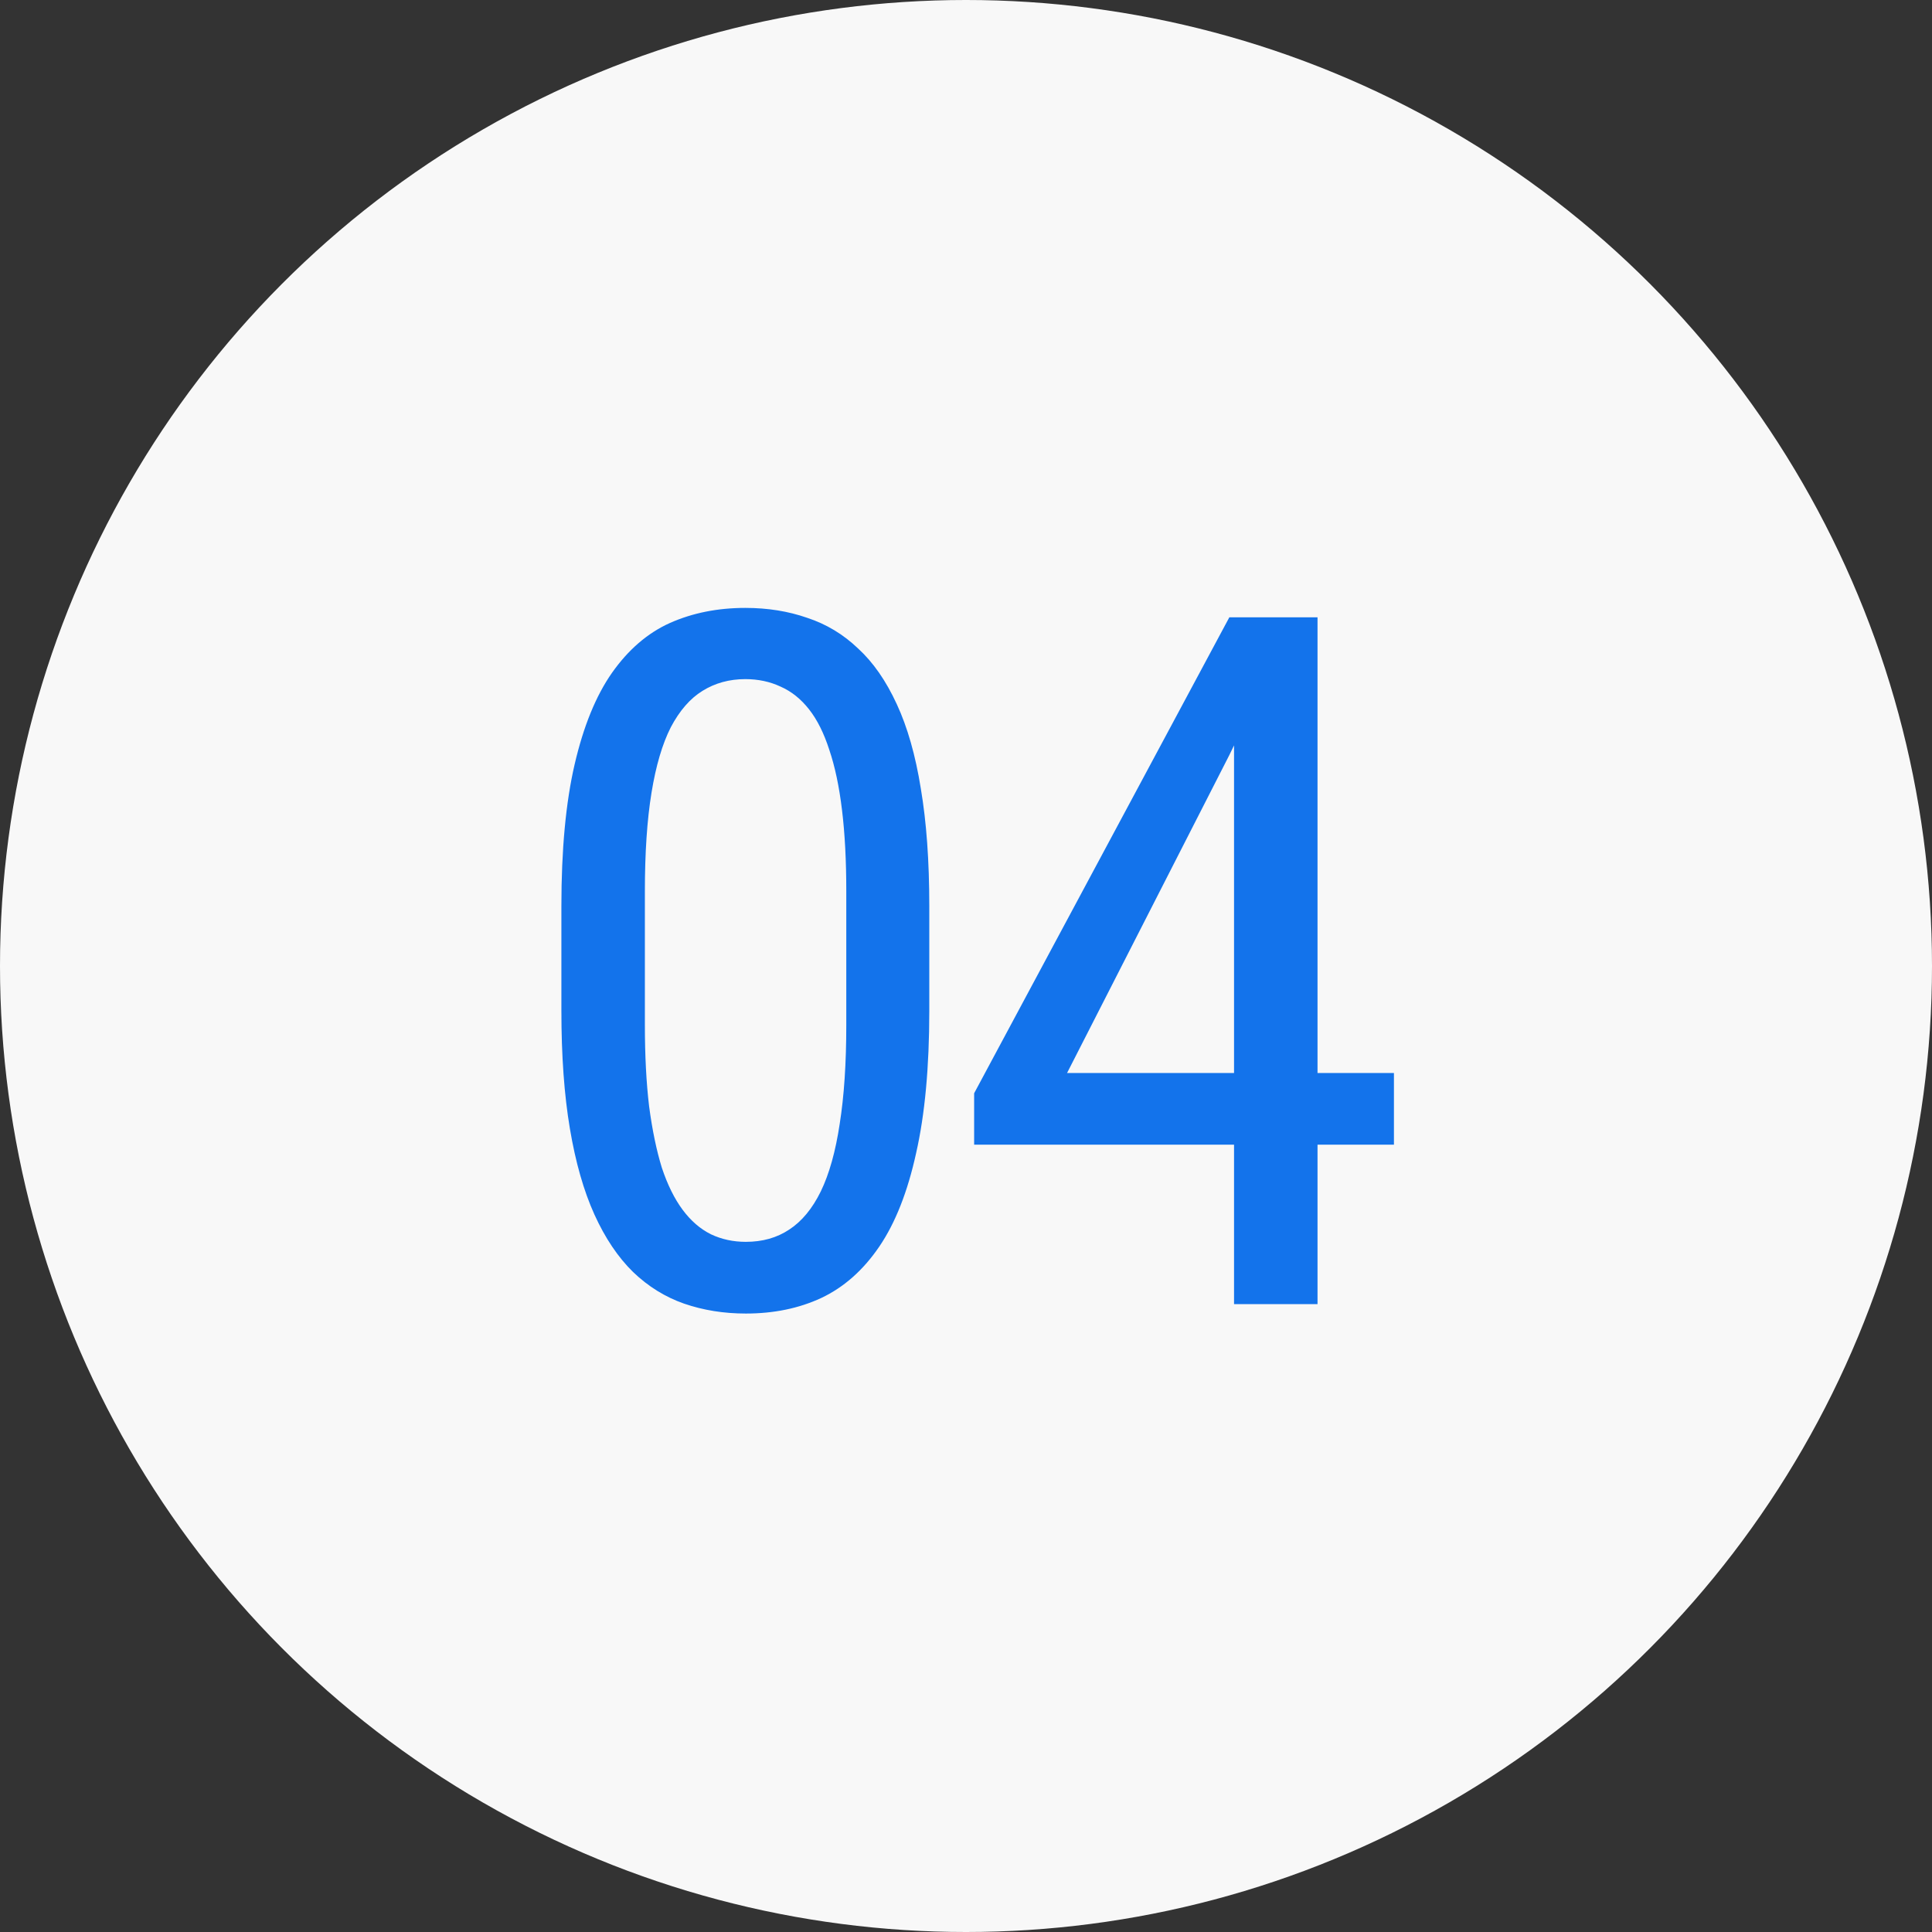
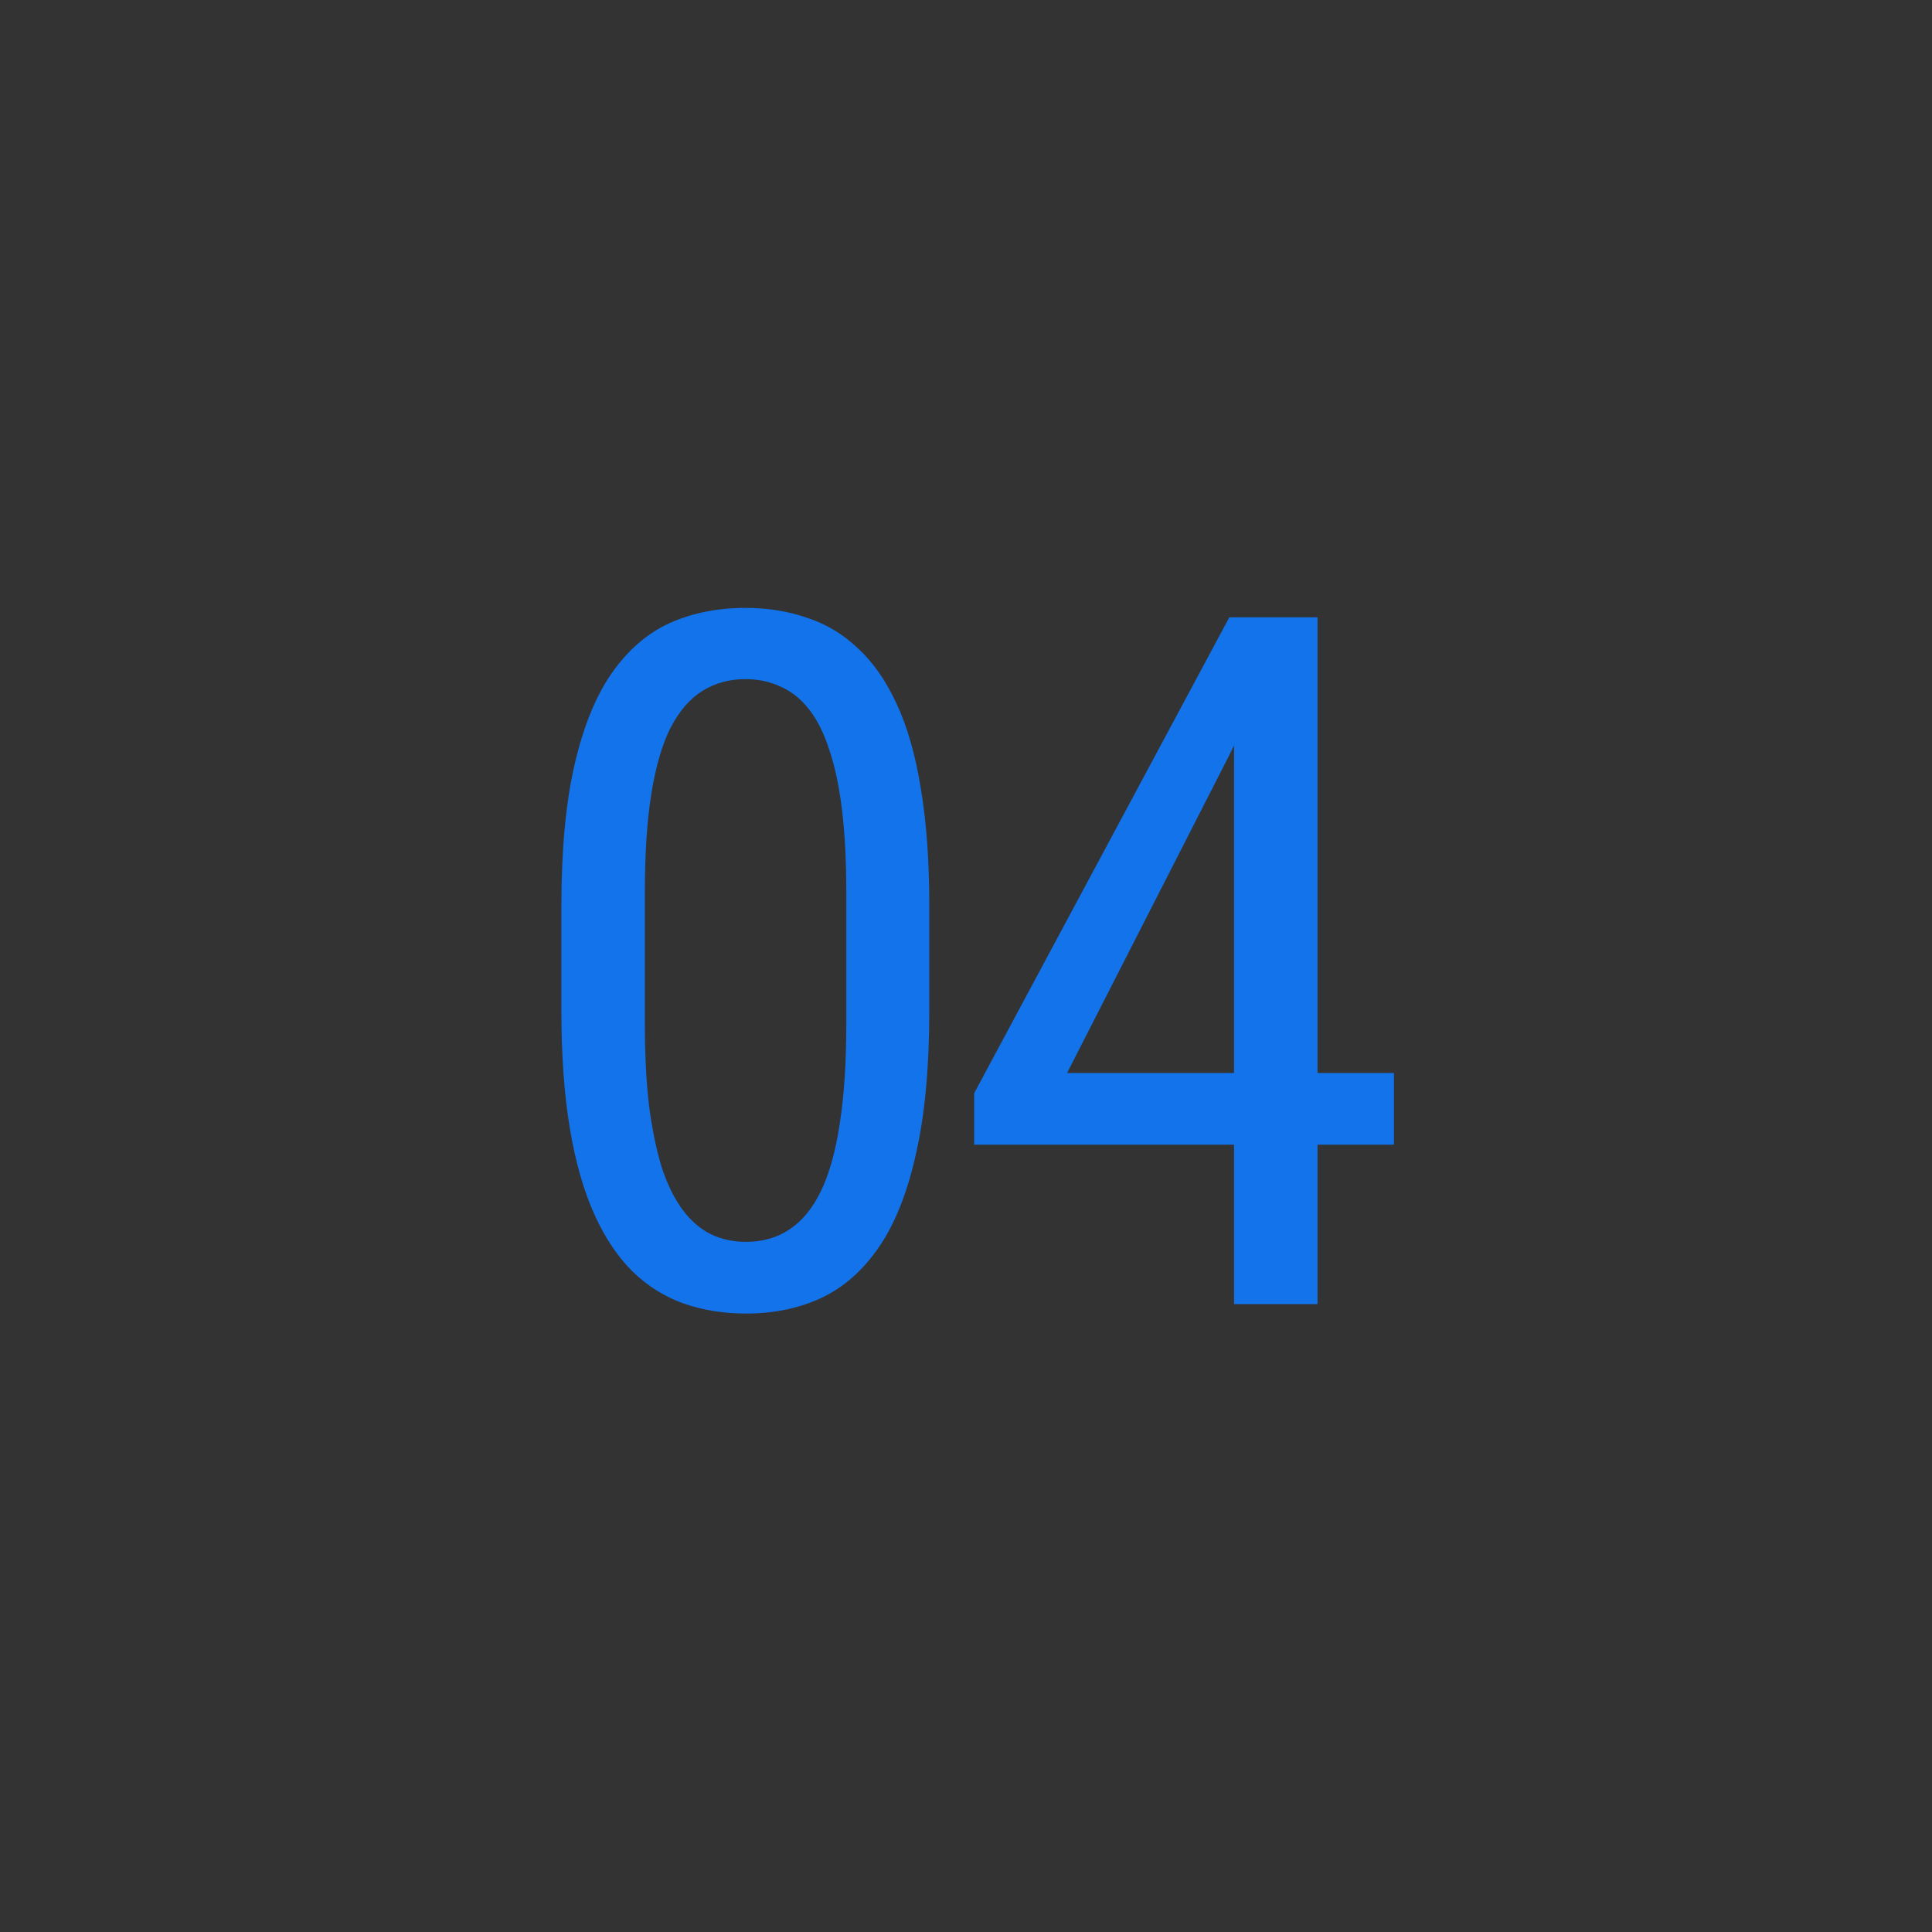
<svg xmlns="http://www.w3.org/2000/svg" width="80" height="80" viewBox="0 0 80 80" fill="none">
  <rect x="0" y="0" width="80" height="80" fill="#333333" stroke="none" />
-   <circle cx="40" cy="40" r="40" fill="#F8F8F8" />
  <path d="M38.48 37.516V41.852C38.48 44.182 38.298 46.148 37.934 47.75C37.582 49.352 37.074 50.641 36.41 51.617C35.746 52.594 34.945 53.303 34.008 53.746C33.083 54.176 32.042 54.391 30.883 54.391C29.971 54.391 29.119 54.254 28.324 53.98C27.543 53.707 26.84 53.271 26.215 52.672C25.59 52.06 25.056 51.266 24.613 50.289C24.171 49.312 23.832 48.128 23.598 46.734C23.363 45.341 23.246 43.714 23.246 41.852V37.516C23.246 35.185 23.428 33.232 23.793 31.656C24.158 30.081 24.672 28.818 25.336 27.867C26.013 26.904 26.814 26.213 27.738 25.797C28.676 25.38 29.717 25.172 30.863 25.172C31.788 25.172 32.641 25.309 33.422 25.582C34.216 25.842 34.919 26.266 35.531 26.852C36.156 27.424 36.69 28.193 37.133 29.156C37.575 30.107 37.908 31.272 38.129 32.652C38.363 34.033 38.48 35.654 38.48 37.516ZM35.043 42.438V36.91C35.043 35.634 34.984 34.514 34.867 33.551C34.75 32.574 34.574 31.741 34.34 31.051C34.118 30.361 33.839 29.801 33.5 29.371C33.161 28.941 32.771 28.629 32.328 28.434C31.885 28.225 31.397 28.121 30.863 28.121C30.199 28.121 29.607 28.284 29.086 28.609C28.578 28.922 28.142 29.423 27.777 30.113C27.426 30.803 27.159 31.708 26.977 32.828C26.794 33.948 26.703 35.309 26.703 36.91V42.438C26.703 43.714 26.762 44.84 26.879 45.816C27.009 46.793 27.185 47.639 27.406 48.355C27.641 49.059 27.927 49.638 28.266 50.094C28.604 50.55 28.995 50.888 29.438 51.109C29.88 51.318 30.362 51.422 30.883 51.422C31.573 51.422 32.172 51.253 32.68 50.914C33.2 50.575 33.637 50.048 33.988 49.332C34.34 48.603 34.6 47.672 34.77 46.539C34.952 45.393 35.043 44.026 35.043 42.438ZM57.72 44.43V47.398H40.337V45.27L50.904 25.562H53.677L50.904 31.266L44.185 44.43H57.72ZM54.556 25.562V54H51.099V25.562H54.556Z" fill="#1373EB" />
</svg>